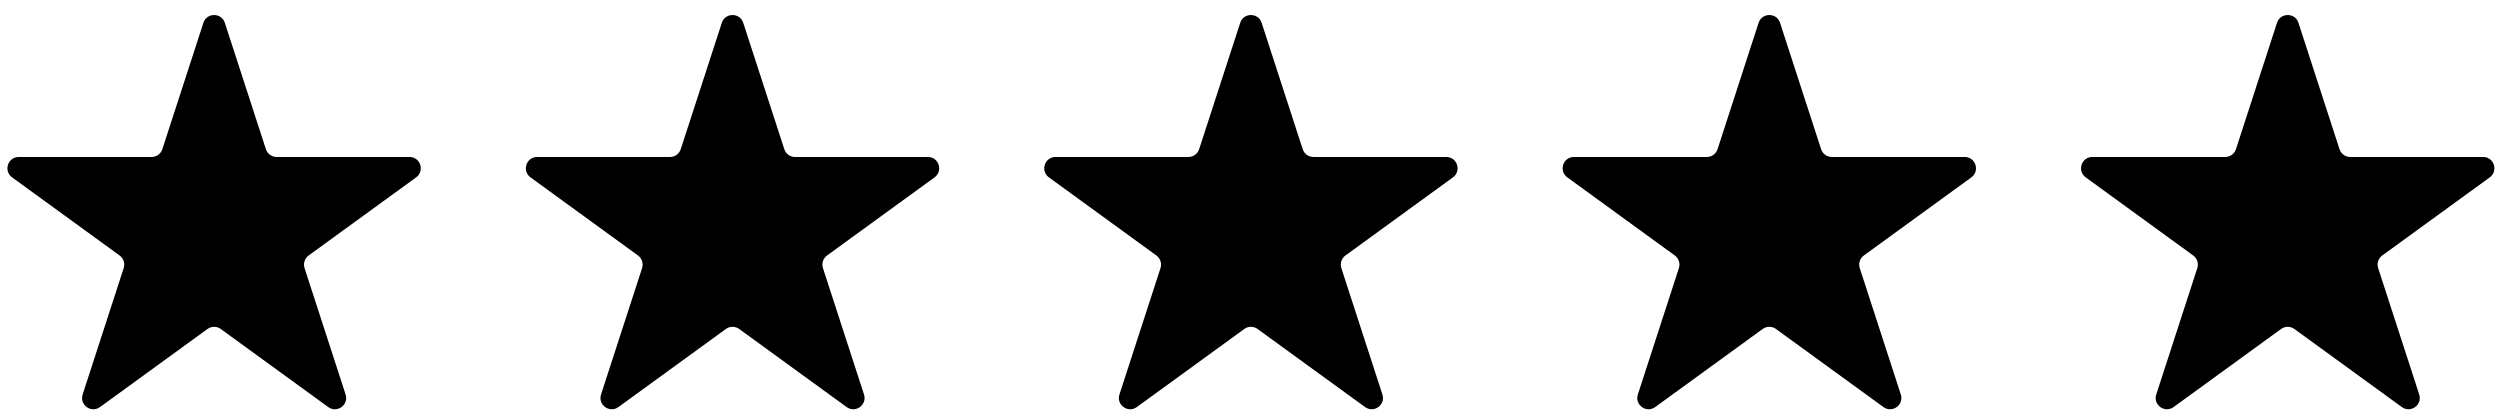
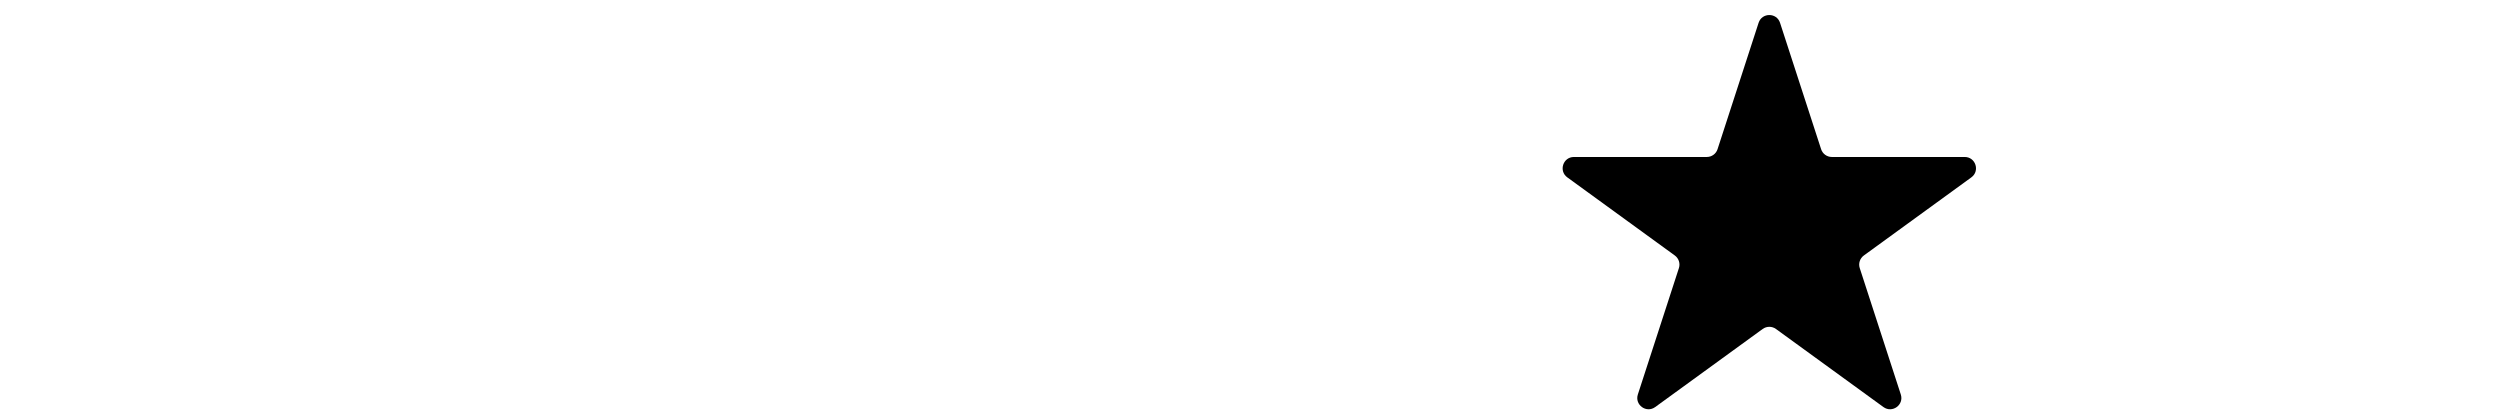
<svg xmlns="http://www.w3.org/2000/svg" width="119" height="20" viewBox="0 0 119 20" fill="none">
-   <path d="M9.682 1.086C9.842 0.592 10.542 0.592 10.702 1.086L12.657 7.102C12.729 7.323 12.935 7.472 13.167 7.472H19.492C20.012 7.472 20.228 8.138 19.808 8.443L14.691 12.161C14.503 12.298 14.424 12.54 14.496 12.761L16.45 18.776C16.611 19.271 16.045 19.682 15.624 19.376L10.507 15.659C10.319 15.522 10.065 15.522 9.877 15.659L4.76 19.376C4.339 19.682 3.773 19.271 3.934 18.776L5.888 12.761C5.96 12.54 5.881 12.298 5.693 12.161L0.576 8.443C0.156 8.138 0.372 7.472 0.892 7.472H7.217C7.449 7.472 7.655 7.323 7.727 7.102L9.682 1.086Z" fill="#FFC800" style="fill:#FFC800;fill:color(display-p3 1 0.783 0);fill-opacity:1;" />
-   <path d="M34.358 1.086C34.518 0.592 35.218 0.592 35.378 1.086L37.333 7.102C37.405 7.323 37.611 7.472 37.843 7.472H44.168C44.688 7.472 44.904 8.138 44.484 8.443L39.367 12.161C39.179 12.298 39.1 12.54 39.172 12.761L41.126 18.776C41.287 19.271 40.721 19.682 40.3 19.376L35.184 15.659C34.995 15.522 34.741 15.522 34.553 15.659L29.436 19.376C29.015 19.682 28.449 19.271 28.61 18.776L30.564 12.761C30.636 12.54 30.557 12.298 30.369 12.161L25.252 8.443C24.832 8.138 25.048 7.472 25.568 7.472H31.893C32.125 7.472 32.331 7.323 32.403 7.102L34.358 1.086Z" fill="#FFC800" style="fill:#FFC800;fill:color(display-p3 1 0.783 0);fill-opacity:1;" />
-   <path d="M59.034 1.086C59.194 0.592 59.894 0.592 60.054 1.086L62.009 7.102C62.081 7.323 62.287 7.472 62.519 7.472H68.844C69.364 7.472 69.58 8.138 69.16 8.443L64.043 12.161C63.855 12.298 63.776 12.54 63.848 12.761L65.802 18.776C65.963 19.271 65.397 19.682 64.977 19.376L59.859 15.659C59.671 15.522 59.417 15.522 59.229 15.659L54.112 19.376C53.691 19.682 53.125 19.271 53.286 18.776L55.24 12.761C55.312 12.54 55.233 12.298 55.045 12.161L49.928 8.443C49.508 8.138 49.724 7.472 50.244 7.472H56.569C56.801 7.472 57.007 7.323 57.079 7.102L59.034 1.086Z" fill="#FFC800" style="fill:#FFC800;fill:color(display-p3 1 0.783 0);fill-opacity:1;" />
  <path d="M83.709 1.086C83.87 0.592 84.57 0.592 84.73 1.086L86.685 7.102C86.757 7.323 86.963 7.472 87.195 7.472H93.52C94.04 7.472 94.256 8.138 93.836 8.443L88.719 12.161C88.531 12.298 88.452 12.54 88.524 12.761L90.478 18.776C90.639 19.271 90.073 19.682 89.652 19.376L84.535 15.659C84.347 15.522 84.093 15.522 83.904 15.659L78.787 19.376C78.367 19.682 77.801 19.271 77.962 18.776L79.916 12.761C79.988 12.54 79.909 12.298 79.721 12.161L74.604 8.443C74.183 8.138 74.4 7.472 74.919 7.472H81.245C81.477 7.472 81.683 7.323 81.755 7.102L83.709 1.086Z" fill="#FFC800" style="fill:#FFC800;fill:color(display-p3 1 0.783 0);fill-opacity:1;" />
-   <path d="M108.385 1.086C108.546 0.592 109.246 0.592 109.406 1.086L111.361 7.102C111.433 7.323 111.639 7.472 111.871 7.472H118.196C118.716 7.472 118.932 8.138 118.512 8.443L113.395 12.161C113.206 12.298 113.128 12.54 113.2 12.761L115.154 18.776C115.315 19.271 114.749 19.682 114.328 19.376L109.211 15.659C109.023 15.522 108.768 15.522 108.58 15.659L103.463 19.376C103.043 19.682 102.477 19.271 102.638 18.776L104.592 12.761C104.664 12.54 104.585 12.298 104.397 12.161L99.28 8.443C98.859 8.138 99.076 7.472 99.596 7.472H105.921C106.153 7.472 106.359 7.323 106.431 7.102L108.385 1.086Z" fill="#FFC800" style="fill:#FFC800;fill:color(display-p3 1 0.783 0);fill-opacity:1;" />
  <mask id="mask0_1612_1904" style="mask-type:alpha" maskUnits="userSpaceOnUse" x="99" y="0" width="20" height="20">
-     <path d="M108.385 1.086C108.546 0.592 109.246 0.592 109.406 1.086L111.361 7.102C111.433 7.323 111.639 7.472 111.871 7.472H118.196C118.716 7.472 118.932 8.138 118.512 8.443L113.395 12.161C113.206 12.298 113.128 12.54 113.2 12.761L115.154 18.776C115.315 19.271 114.749 19.682 114.328 19.376L109.211 15.659C109.023 15.522 108.768 15.522 108.58 15.659L103.463 19.376C103.043 19.682 102.477 19.271 102.638 18.776L104.592 12.761C104.664 12.54 104.585 12.298 104.397 12.161L99.28 8.443C98.859 8.138 99.076 7.472 99.596 7.472H105.921C106.153 7.472 106.359 7.323 106.431 7.102L108.385 1.086Z" fill="#00B67A" style="fill:#00B67A;fill:color(display-p3 0 0.714 0.478);fill-opacity:1;" />
-   </mask>
+     </mask>
  <g mask="url(#mask0_1612_1904)">
</g>
</svg>